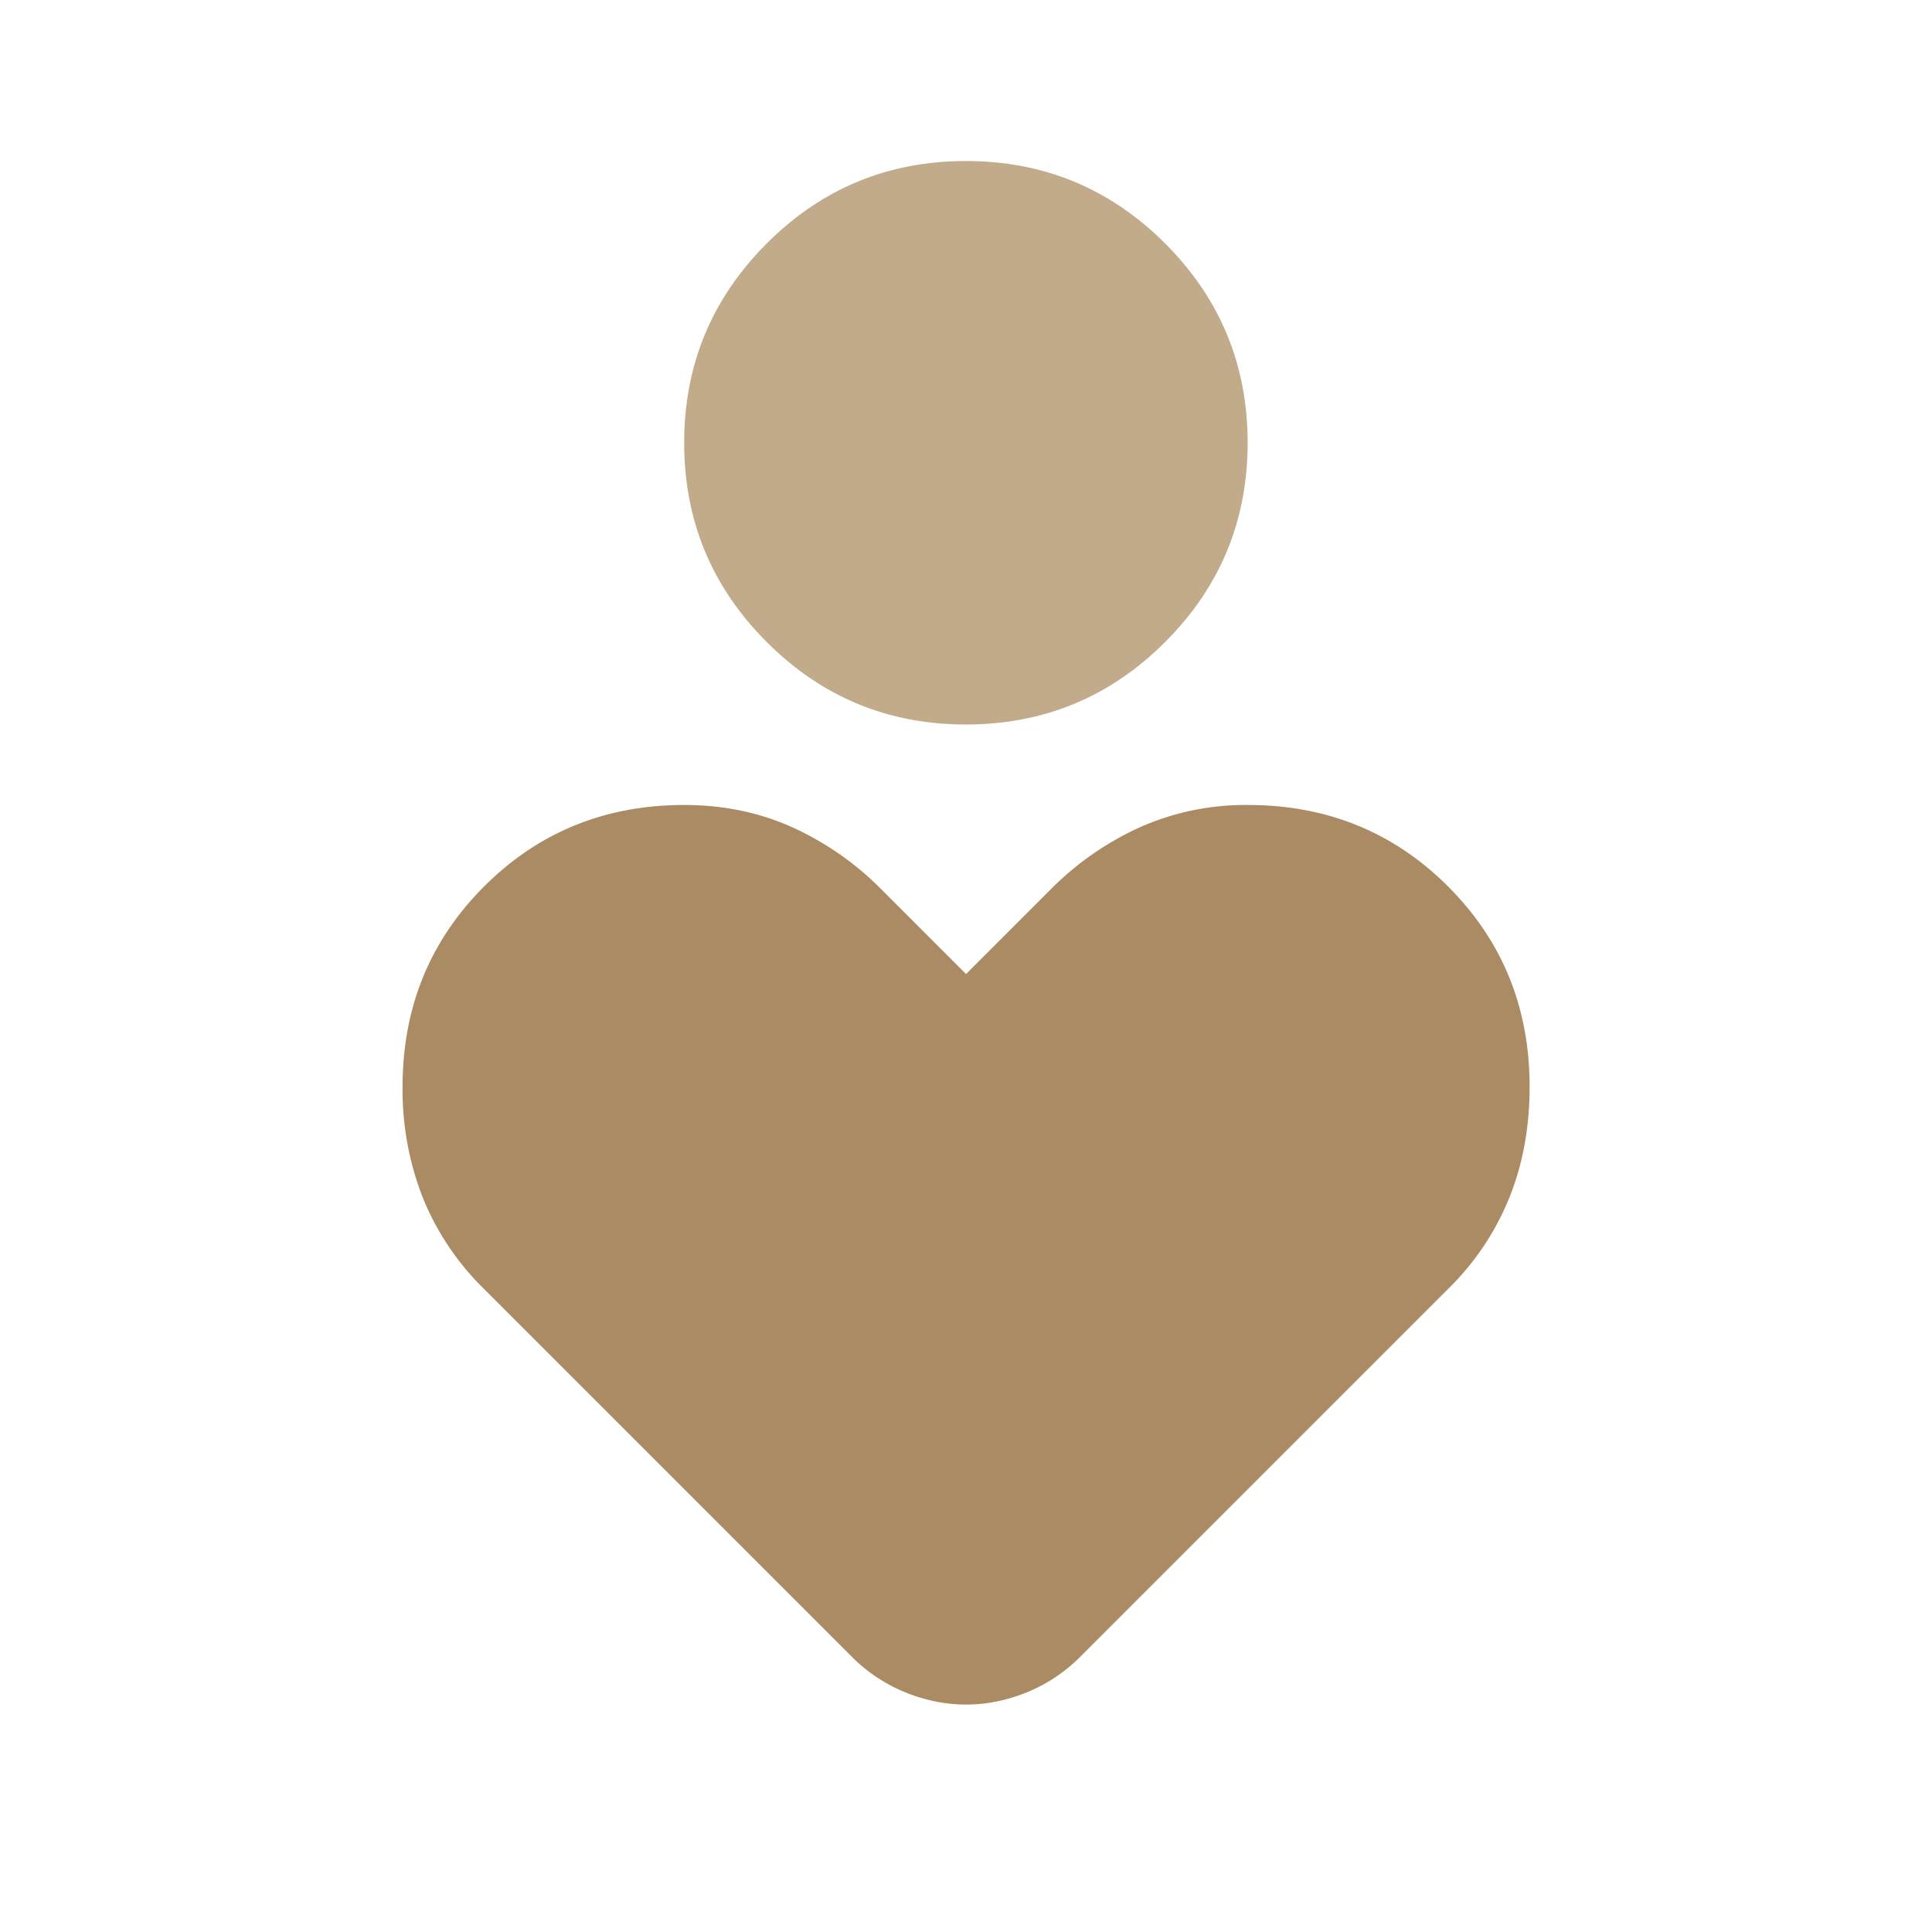
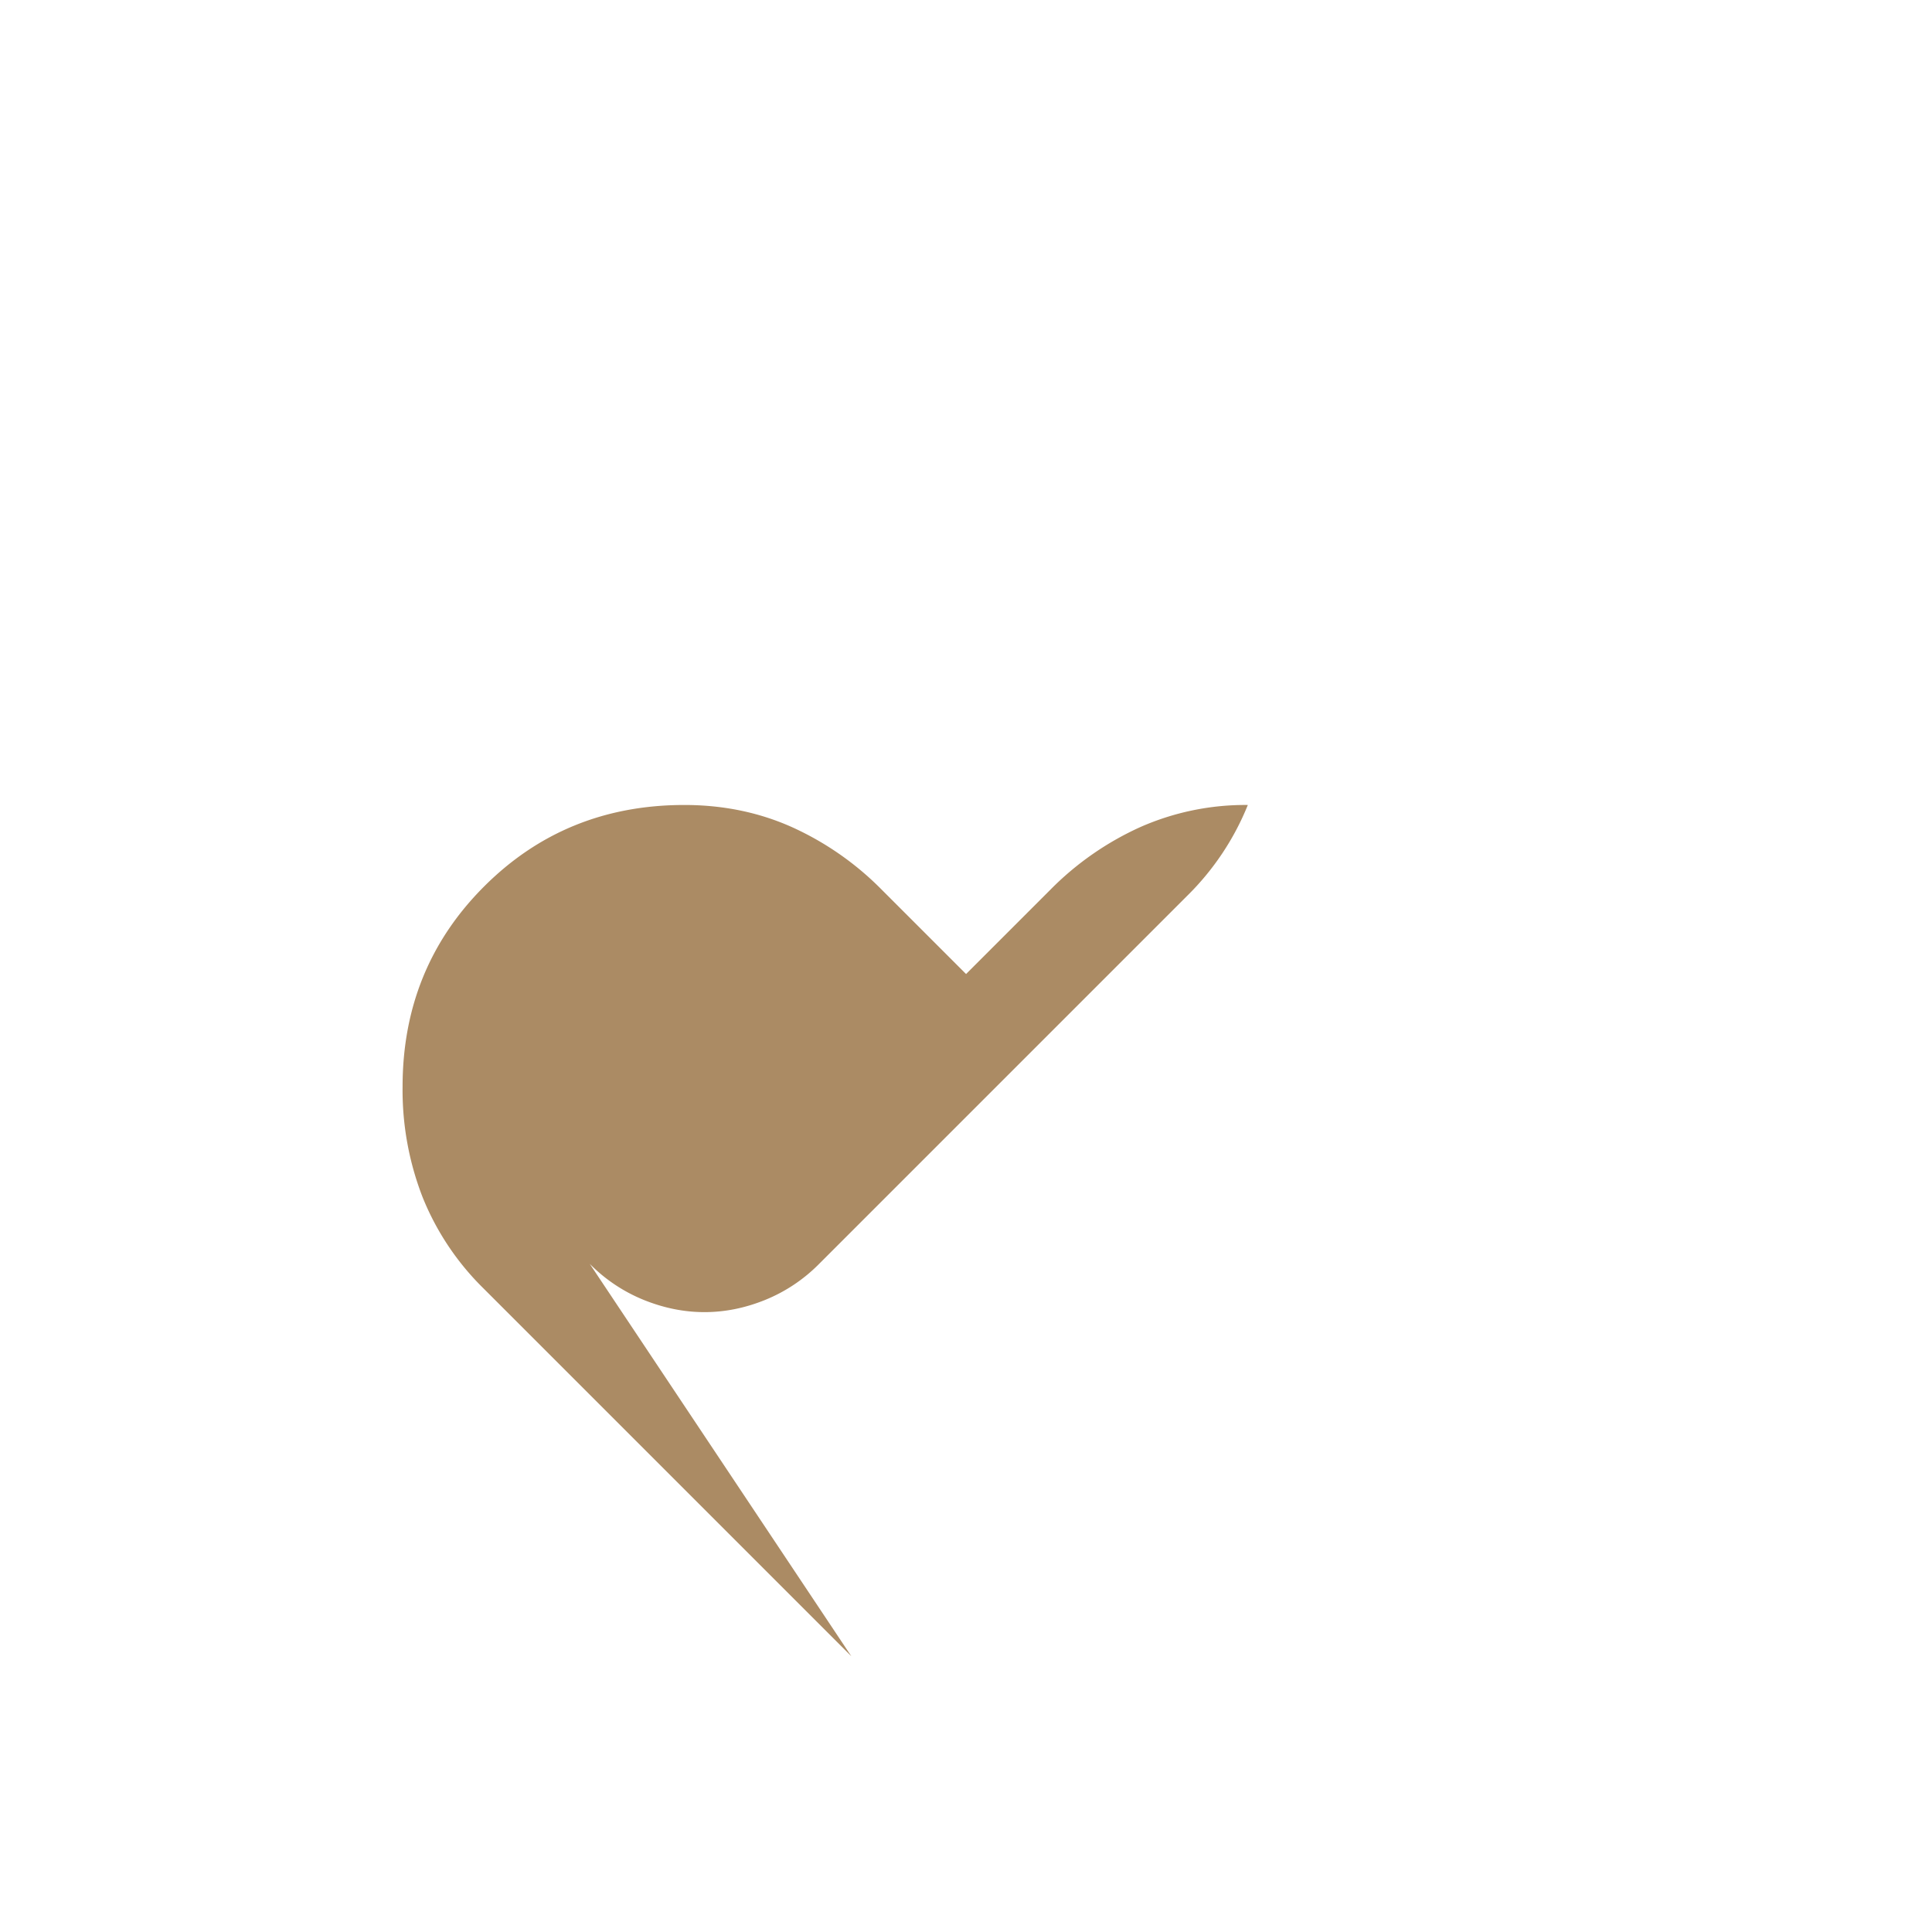
<svg xmlns="http://www.w3.org/2000/svg" width="32" height="32" viewBox="0 0 32 32" fill="none">
-   <path d="m14.101 27.433-6.1-6.1a4.44 4.44 0 0 1-1-1.5A4.894 4.894 0 0 1 6.668 18c0-1.311.45-2.417 1.35-3.317.9-.9 2.005-1.35 3.317-1.35.644 0 1.238.123 1.783.367a4.964 4.964 0 0 1 1.483 1.033l1.4 1.4 1.4-1.4a4.964 4.964 0 0 1 1.484-1.033 4.305 4.305 0 0 1 1.783-.367c1.311 0 2.417.45 3.317 1.35.9.9 1.35 2.006 1.35 3.317 0 .667-.111 1.278-.334 1.833a4.441 4.441 0 0 1-1 1.5l-6.1 6.1a2.666 2.666 0 0 1-.9.6c-.333.134-.666.2-1 .2-.333 0-.666-.066-1-.2a2.666 2.666 0 0 1-.9-.6z" fill="#AB8B64" />
-   <path d="M12.699 10.633c.91.912 2.01 1.367 3.3 1.367 1.289 0 2.389-.456 3.3-1.367.91-.91 1.366-2.01 1.366-3.3 0-1.288-.455-2.388-1.366-3.3-.911-.91-2.011-1.366-3.3-1.366-1.29 0-2.39.455-3.3 1.366-.911.912-1.367 2.012-1.367 3.3 0 1.29.456 2.39 1.367 3.3z" fill="#C1AB8B" />
+   <path d="m14.101 27.433-6.1-6.1a4.44 4.44 0 0 1-1-1.5A4.894 4.894 0 0 1 6.668 18c0-1.311.45-2.417 1.35-3.317.9-.9 2.005-1.35 3.317-1.35.644 0 1.238.123 1.783.367a4.964 4.964 0 0 1 1.483 1.033l1.4 1.4 1.4-1.4a4.964 4.964 0 0 1 1.484-1.033 4.305 4.305 0 0 1 1.783-.367a4.441 4.441 0 0 1-1 1.5l-6.1 6.1a2.666 2.666 0 0 1-.9.6c-.333.134-.666.2-1 .2-.333 0-.666-.066-1-.2a2.666 2.666 0 0 1-.9-.6z" fill="#AB8B64" />
</svg>